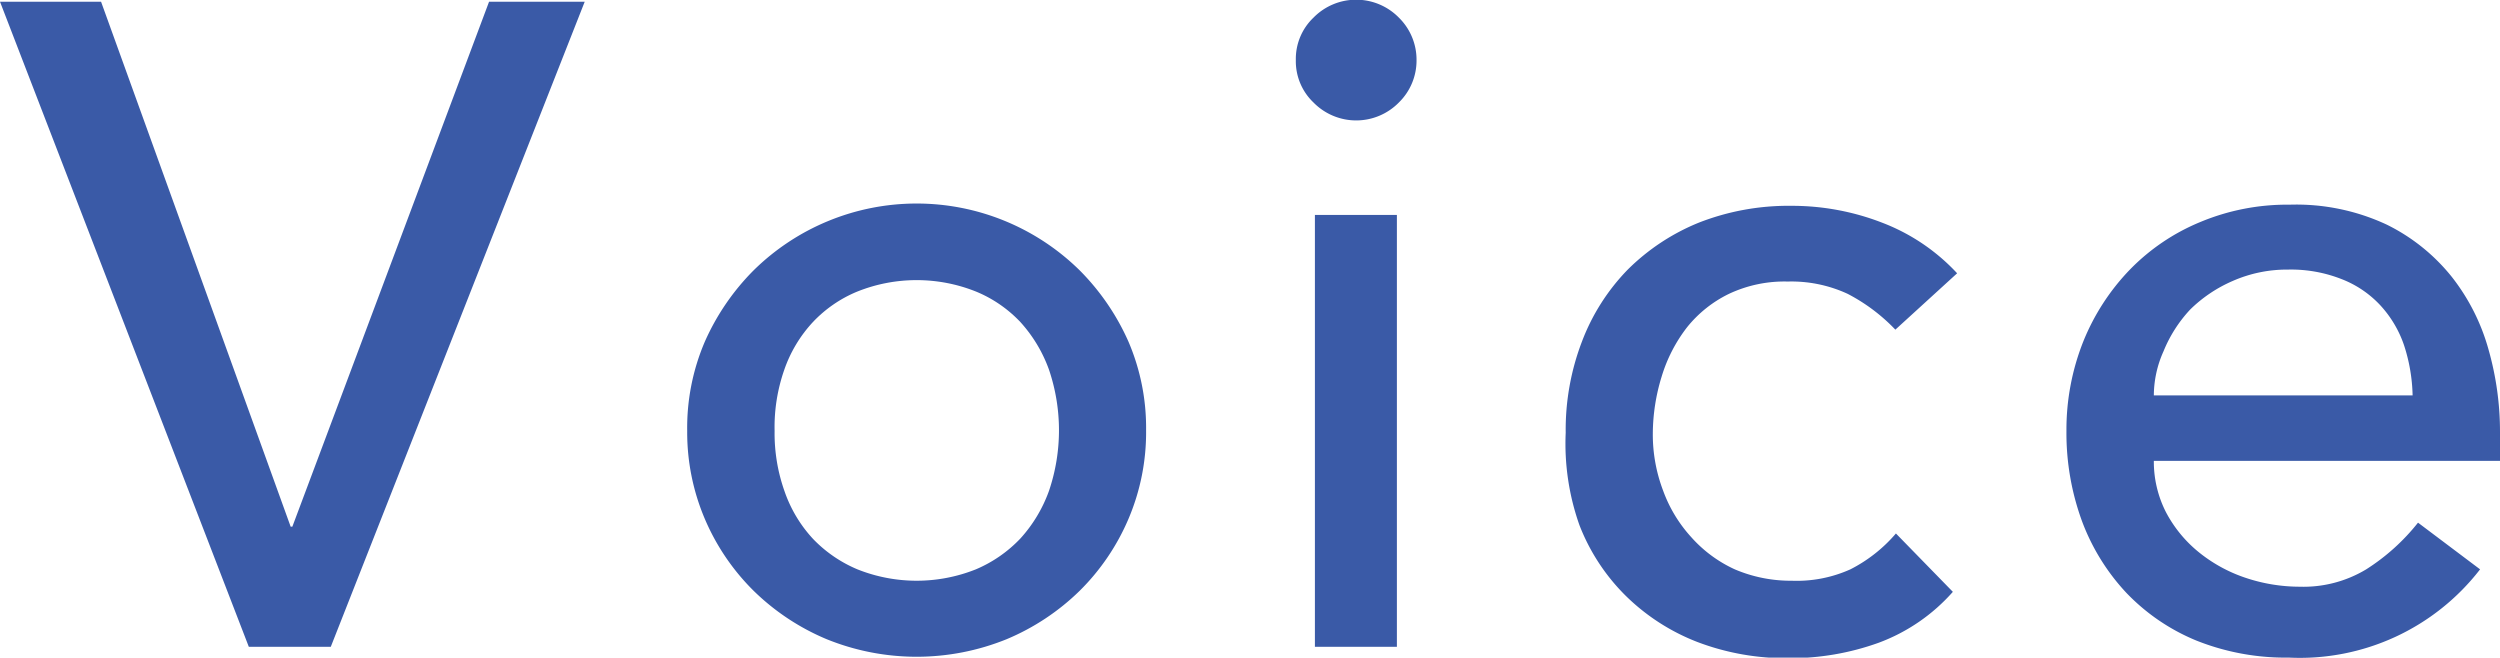
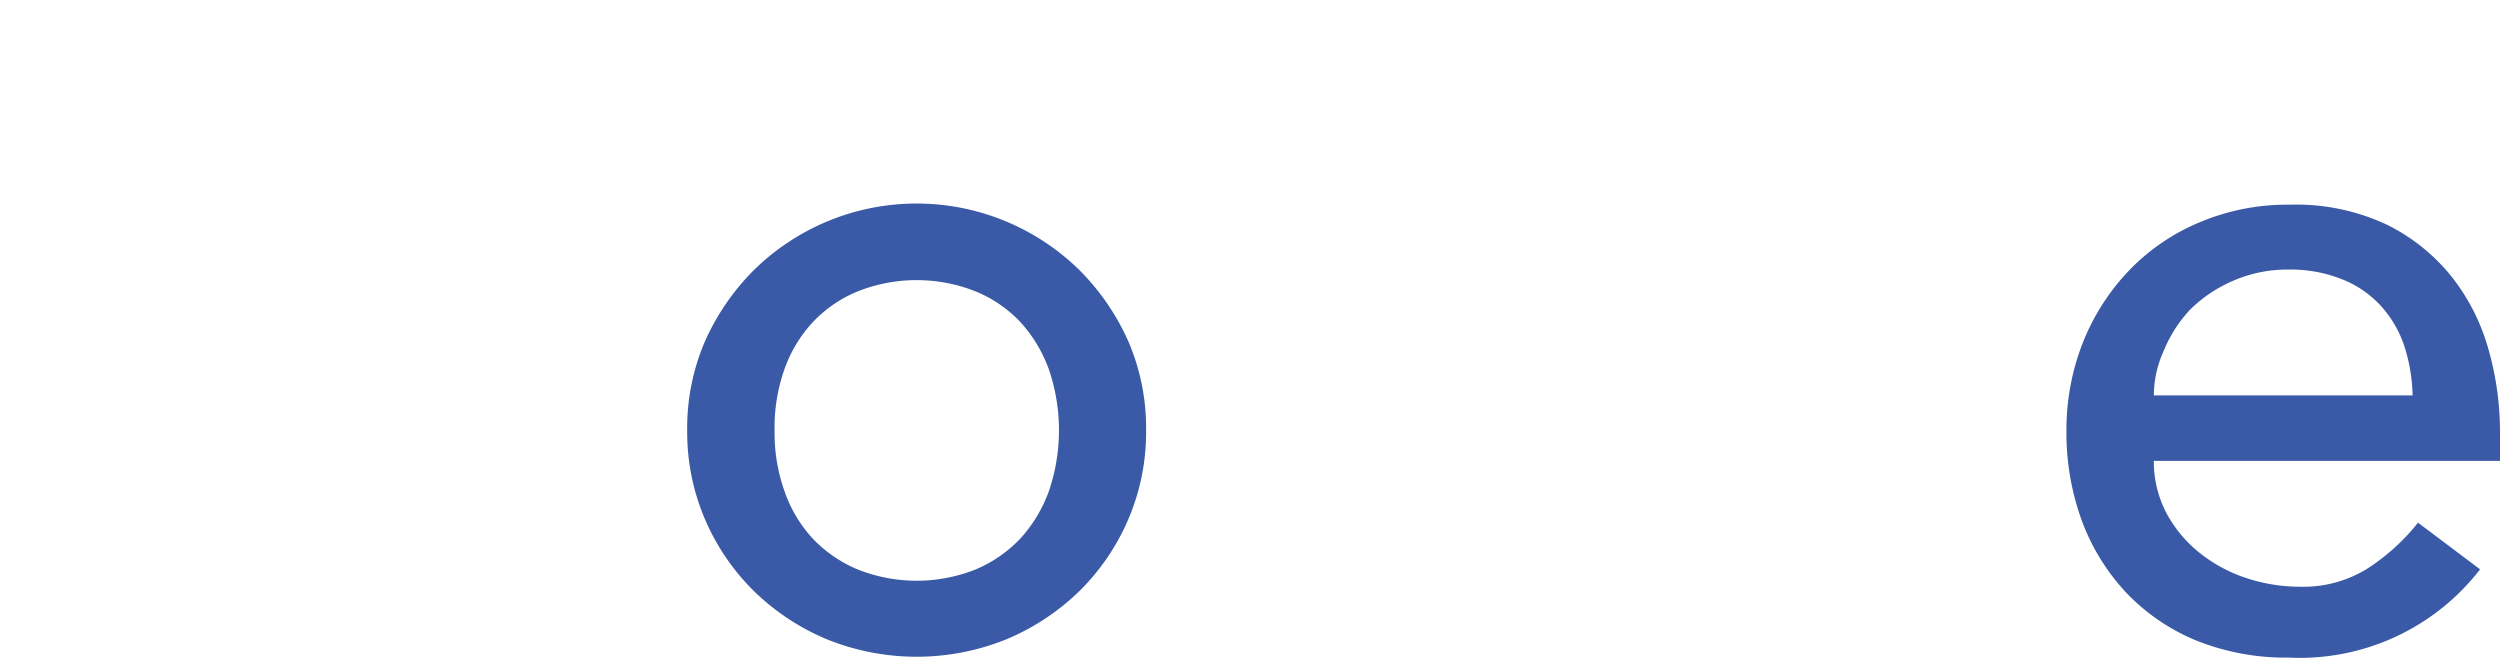
<svg xmlns="http://www.w3.org/2000/svg" viewBox="0 0 87.82 23.1">
  <defs>
    <style>.cls-1{fill:#3a5aa7;}</style>
  </defs>
  <g id="レイヤー_2" data-name="レイヤー 2">
    <g id="レイヤー_1-2" data-name="レイヤー 1">
-       <path class="cls-1" d="M0,.06H3.55L10.21,18.5h.06L17.18.06h3.36L11.62,22.72H8.74Z" />
      <path class="cls-1" d="M24.14,15.14A7.68,7.68,0,0,1,24.76,12,8.31,8.31,0,0,1,26.47,9.5a8.16,8.16,0,0,1,11.46,0A8.31,8.31,0,0,1,39.64,12a7.68,7.68,0,0,1,.62,3.11,7.76,7.76,0,0,1-.62,3.12,7.91,7.91,0,0,1-1.71,2.52,8.18,8.18,0,0,1-2.56,1.7,8.41,8.41,0,0,1-6.34,0,8.18,8.18,0,0,1-2.56-1.7,7.91,7.91,0,0,1-1.71-2.52A7.76,7.76,0,0,1,24.14,15.14Zm3.07,0a6.09,6.09,0,0,0,.35,2.12,4.72,4.72,0,0,0,1,1.67A4.65,4.65,0,0,0,30.12,20a5.61,5.61,0,0,0,4.16,0,4.65,4.65,0,0,0,1.57-1.09,5,5,0,0,0,1-1.67,6.63,6.63,0,0,0,0-4.25,5,5,0,0,0-1-1.67,4.49,4.49,0,0,0-1.57-1.08,5.61,5.61,0,0,0-4.16,0,4.49,4.49,0,0,0-1.57,1.08,4.72,4.72,0,0,0-1,1.67A6.1,6.1,0,0,0,27.21,15.14Z" />
-       <path class="cls-1" d="M45.52,2.11A2,2,0,0,1,46.14.62a2.1,2.1,0,0,1,3,0,2.07,2.07,0,0,1,.62,1.49,2.06,2.06,0,0,1-.62,1.49,2.1,2.1,0,0,1-3,0A2,2,0,0,1,45.52,2.11Zm.67,5.44h2.88V22.72H46.19Z" />
-       <path class="cls-1" d="M66.58,11.58a6.37,6.37,0,0,0-1.68-1.26,4.71,4.71,0,0,0-2.1-.43,4.57,4.57,0,0,0-2.06.43,4.28,4.28,0,0,0-1.48,1.18,5.35,5.35,0,0,0-.89,1.73,6.89,6.89,0,0,0-.31,2,5.54,5.54,0,0,0,.36,2,4.91,4.91,0,0,0,1,1.65A4.6,4.6,0,0,0,60.94,20a5,5,0,0,0,2,.4A4.59,4.59,0,0,0,65,20a5.21,5.21,0,0,0,1.6-1.26l2,2.05a6.48,6.48,0,0,1-2.61,1.79,9.15,9.15,0,0,1-3.15.54,8.75,8.75,0,0,1-3.22-.57,7.39,7.39,0,0,1-2.51-1.62,7.09,7.09,0,0,1-1.63-2.49A8.58,8.58,0,0,1,55,15.2,8.67,8.67,0,0,1,55.57,12a7.35,7.35,0,0,1,1.61-2.53,7.57,7.57,0,0,1,2.5-1.65,8.63,8.63,0,0,1,3.25-.59,8.76,8.76,0,0,1,3.18.59A7,7,0,0,1,68.75,9.6Z" />
      <path class="cls-1" d="M75.66,16.19A3.9,3.9,0,0,0,76.09,18a4.52,4.52,0,0,0,1.14,1.39,5.26,5.26,0,0,0,1.63.9,6,6,0,0,0,1.92.32A4.27,4.27,0,0,0,83.12,20a7.34,7.34,0,0,0,1.82-1.64L87.12,20a8,8,0,0,1-6.72,3.1,8.44,8.44,0,0,1-3.25-.6,7.17,7.17,0,0,1-2.46-1.68,7.53,7.53,0,0,1-1.56-2.53,9,9,0,0,1-.54-3.15A8.38,8.38,0,0,1,73.18,12a7.87,7.87,0,0,1,1.63-2.52,7.36,7.36,0,0,1,2.48-1.68,7.92,7.92,0,0,1,3.14-.61,7.51,7.51,0,0,1,3.41.7,6.73,6.73,0,0,1,2.29,1.84,7.28,7.28,0,0,1,1.29,2.56,10.57,10.57,0,0,1,.4,2.9v1Zm9.09-2.3a6.06,6.06,0,0,0-.3-1.76,3.94,3.94,0,0,0-.82-1.39,3.66,3.66,0,0,0-1.36-.93,4.85,4.85,0,0,0-1.9-.34,4.74,4.74,0,0,0-1.94.4,4.91,4.91,0,0,0-1.49,1A4.79,4.79,0,0,0,76,12.34a3.81,3.81,0,0,0-.34,1.55Z" />
    </g>
  </g>
</svg>